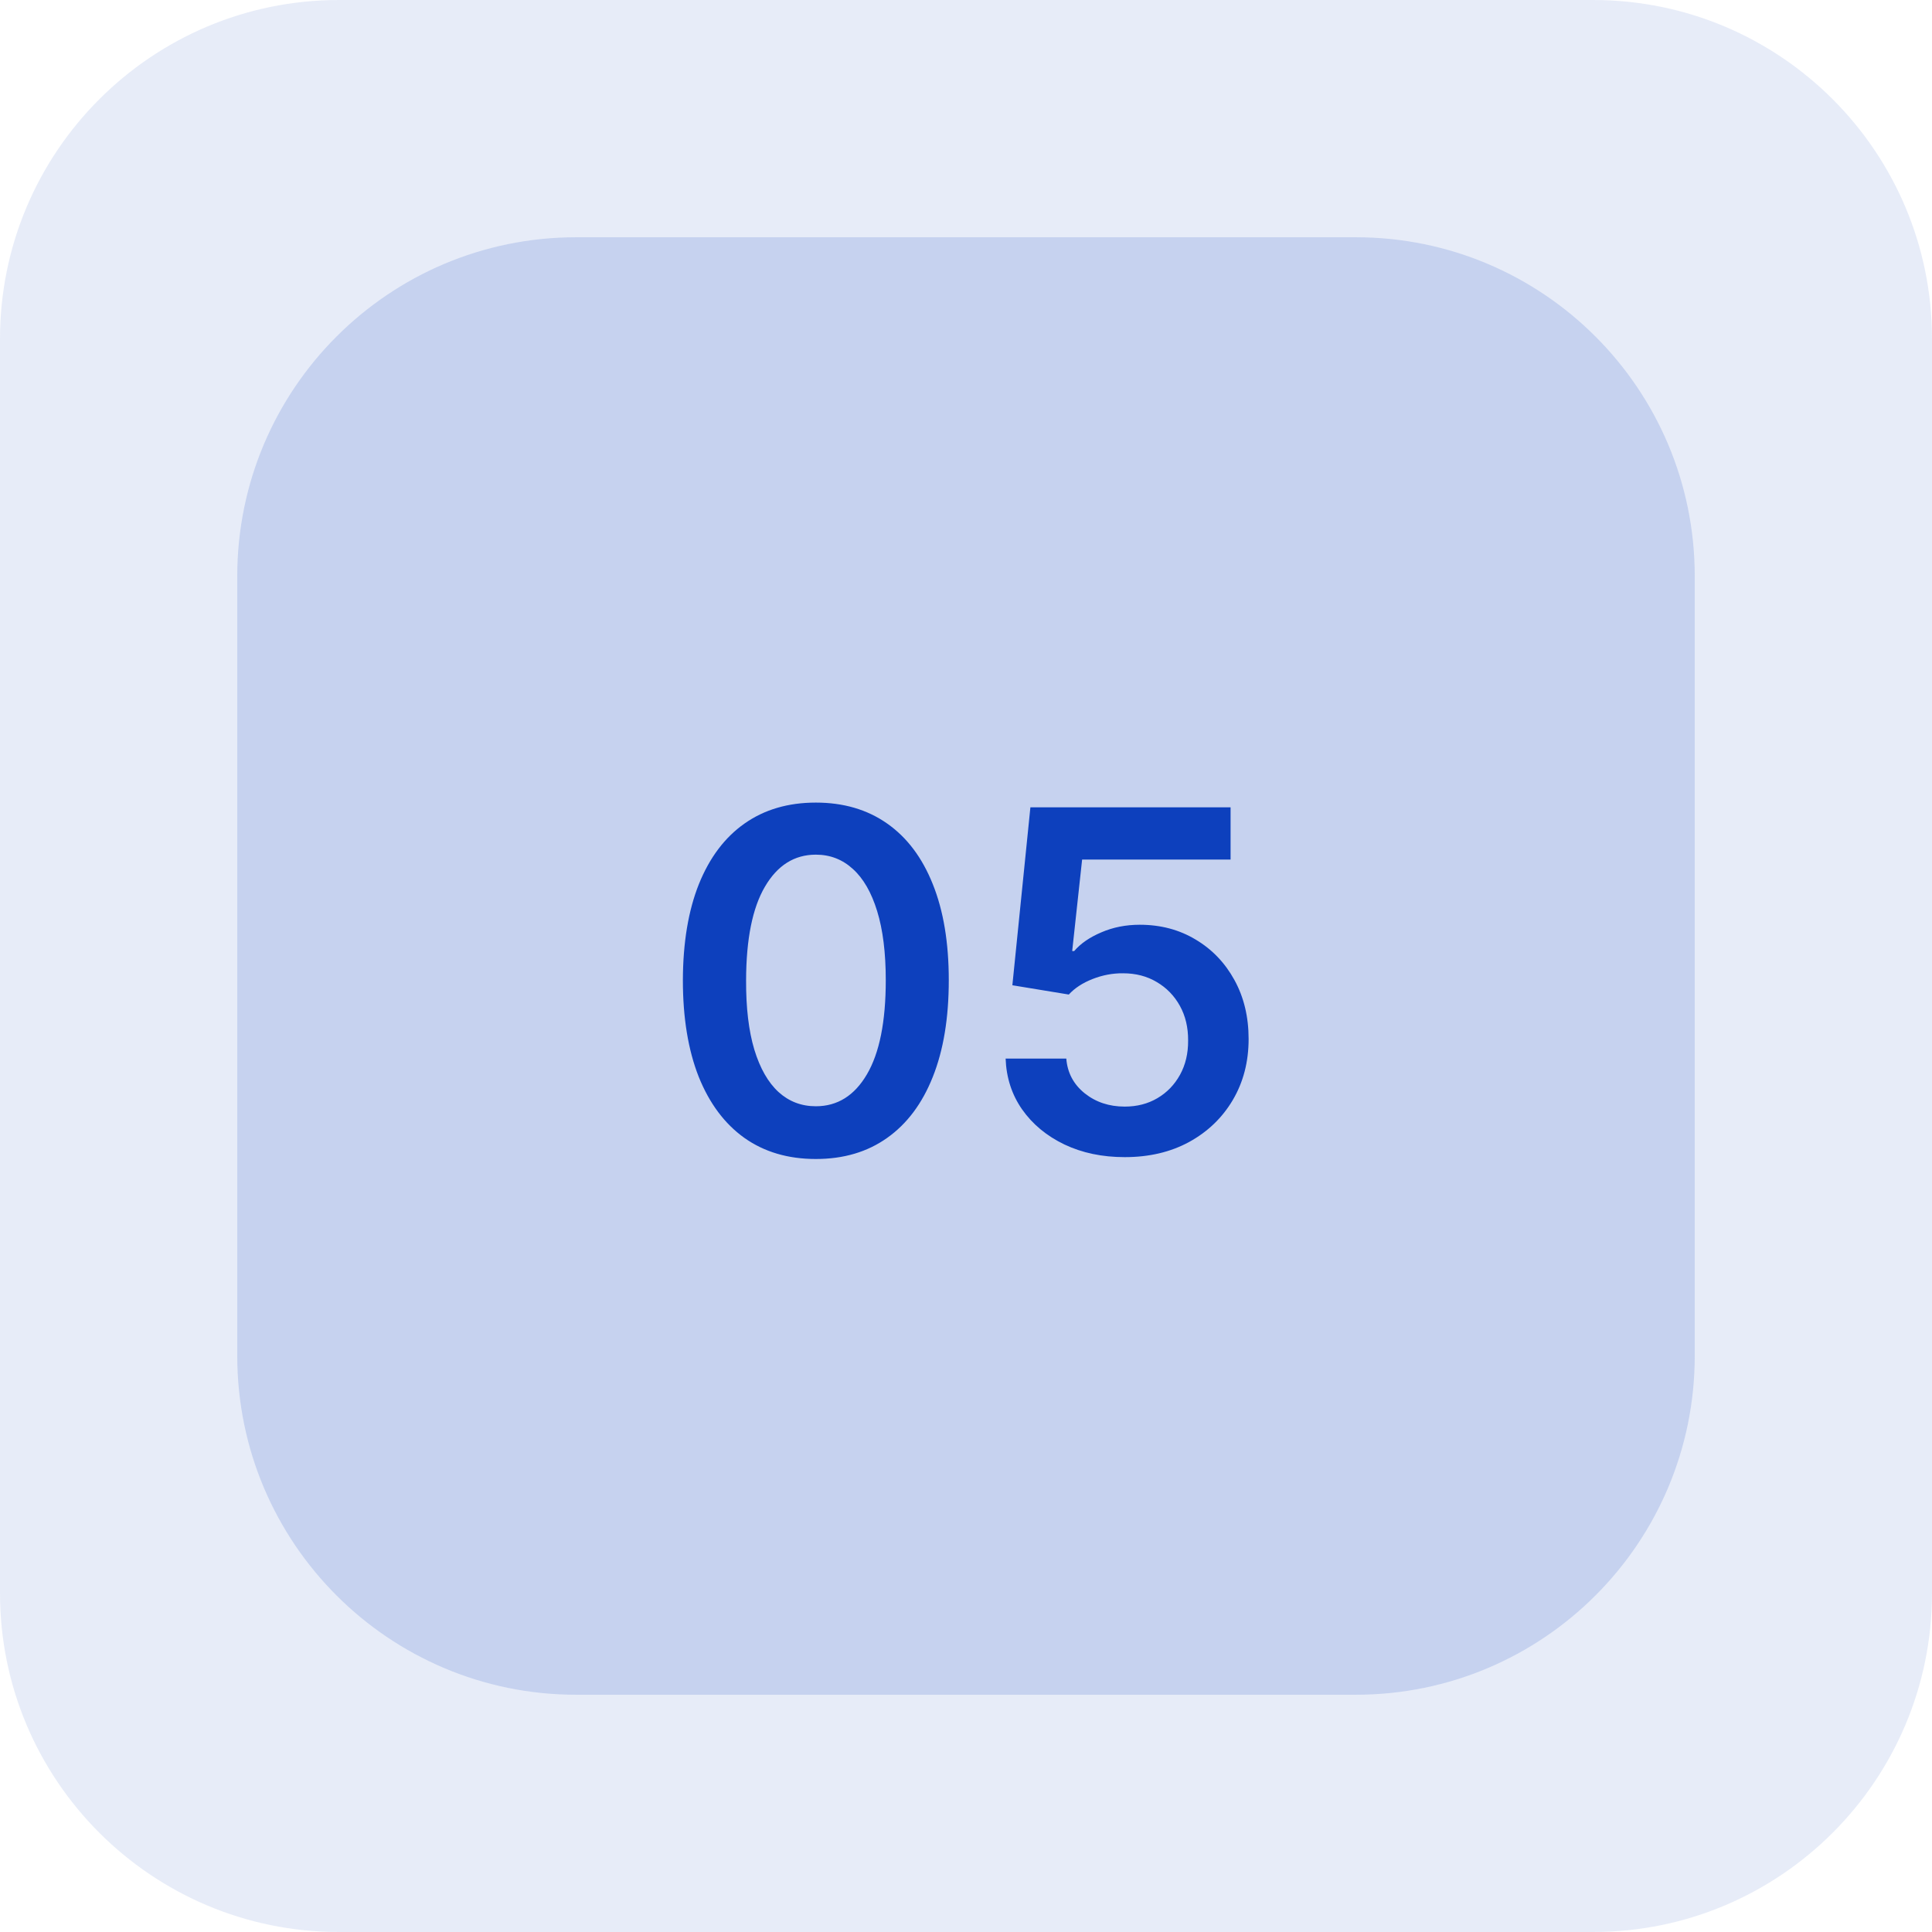
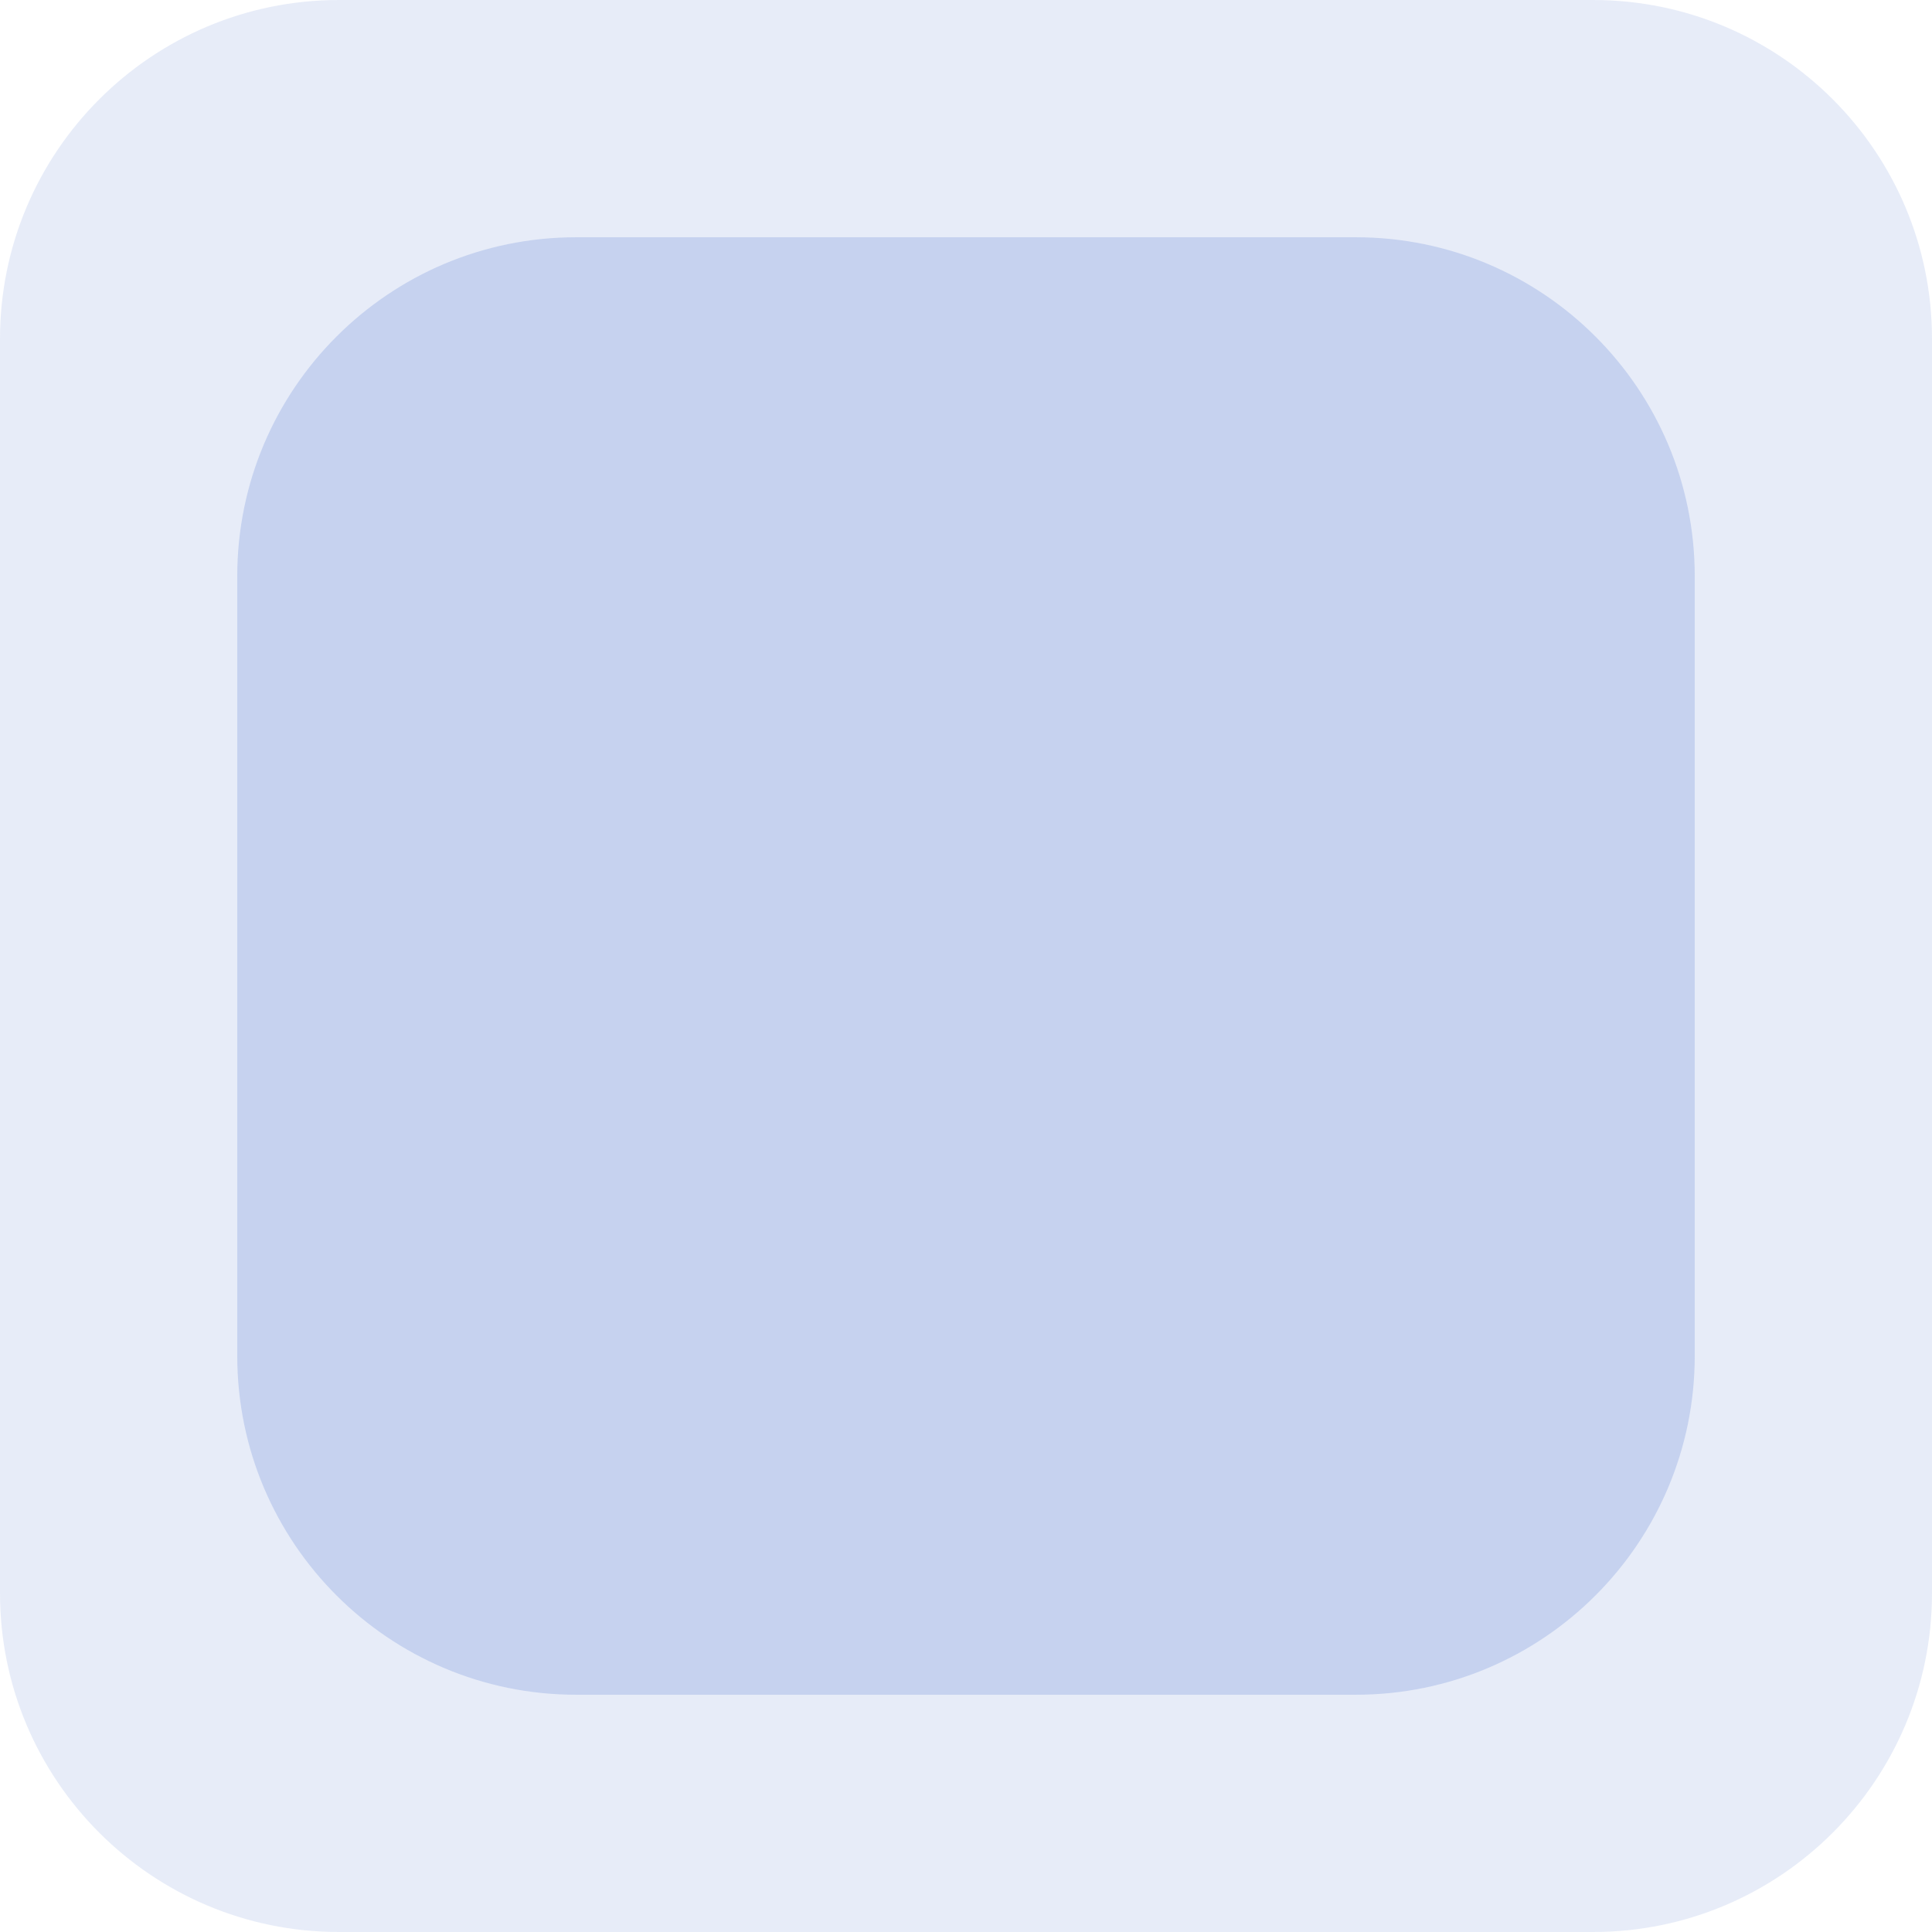
<svg xmlns="http://www.w3.org/2000/svg" width="57" height="57" viewBox="0 0 57 57" fill="none">
  <g clip-path="url(#clip0_243_548)">
    <path opacity="0.1" d="M47 0H10C4.477 0 0 4.477 0 10V47C0 52.523 4.477 57 10 57H47C52.523 57 57 52.523 57 47V10C57 4.477 52.523 0 47 0Z" fill="#0D40BD" />
    <path opacity="0.15" d="M40 7H17C11.477 7 7 11.477 7 17V40C7 45.523 11.477 50 17 50H40C45.523 50 50 45.523 50 40V17C50 11.477 45.523 7 40 7Z" fill="#0D40BD" />
-     <path d="M24.07 34.194C23.251 34.194 22.548 33.987 21.962 33.572C21.378 33.155 20.929 32.553 20.614 31.768C20.303 30.979 20.147 30.029 20.147 28.919C20.15 27.809 20.308 26.864 20.619 26.085C20.934 25.303 21.383 24.706 21.967 24.296C22.553 23.884 23.254 23.679 24.07 23.679C24.885 23.679 25.586 23.884 26.173 24.296C26.759 24.706 27.208 25.303 27.52 26.085C27.835 26.867 27.992 27.812 27.992 28.919C27.992 30.033 27.835 30.984 27.52 31.773C27.208 32.558 26.759 33.158 26.173 33.572C25.589 33.987 24.888 34.194 24.07 34.194ZM24.07 32.638C24.706 32.638 25.208 32.325 25.576 31.698C25.947 31.068 26.133 30.142 26.133 28.919C26.133 28.11 26.048 27.431 25.879 26.881C25.71 26.331 25.472 25.916 25.163 25.638C24.855 25.356 24.491 25.215 24.07 25.215C23.437 25.215 22.936 25.53 22.568 26.16C22.2 26.786 22.015 27.706 22.012 28.919C22.008 29.731 22.089 30.414 22.255 30.967C22.424 31.521 22.663 31.938 22.971 32.22C23.279 32.499 23.645 32.638 24.07 32.638ZM33.184 34.139C32.521 34.139 31.928 34.015 31.404 33.766C30.88 33.514 30.464 33.17 30.156 32.732C29.851 32.295 29.689 31.794 29.669 31.231H31.459C31.492 31.648 31.672 31.99 32.001 32.255C32.329 32.517 32.723 32.648 33.184 32.648C33.545 32.648 33.867 32.565 34.148 32.399C34.43 32.233 34.652 32.003 34.815 31.708C34.977 31.413 35.056 31.077 35.053 30.699C35.056 30.314 34.975 29.973 34.81 29.675C34.644 29.376 34.417 29.143 34.129 28.974C33.84 28.801 33.509 28.715 33.134 28.715C32.829 28.712 32.529 28.768 32.234 28.884C31.939 29 31.706 29.153 31.533 29.342L29.868 29.068L30.4 23.818H36.306V25.359H31.926L31.633 28.059H31.692C31.881 27.837 32.148 27.653 32.493 27.507C32.837 27.358 33.215 27.283 33.626 27.283C34.243 27.283 34.793 27.429 35.277 27.721C35.761 28.009 36.142 28.407 36.42 28.914C36.699 29.421 36.838 30.001 36.838 30.654C36.838 31.327 36.682 31.927 36.371 32.454C36.062 32.977 35.633 33.39 35.083 33.692C34.536 33.99 33.903 34.139 33.184 34.139Z" fill="#0D40BD" />
  </g>
  <defs>
    <clipPath id="clip0_243_548">
      <rect width="57" height="57" fill="white" />
    </clipPath>
  </defs>
</svg>